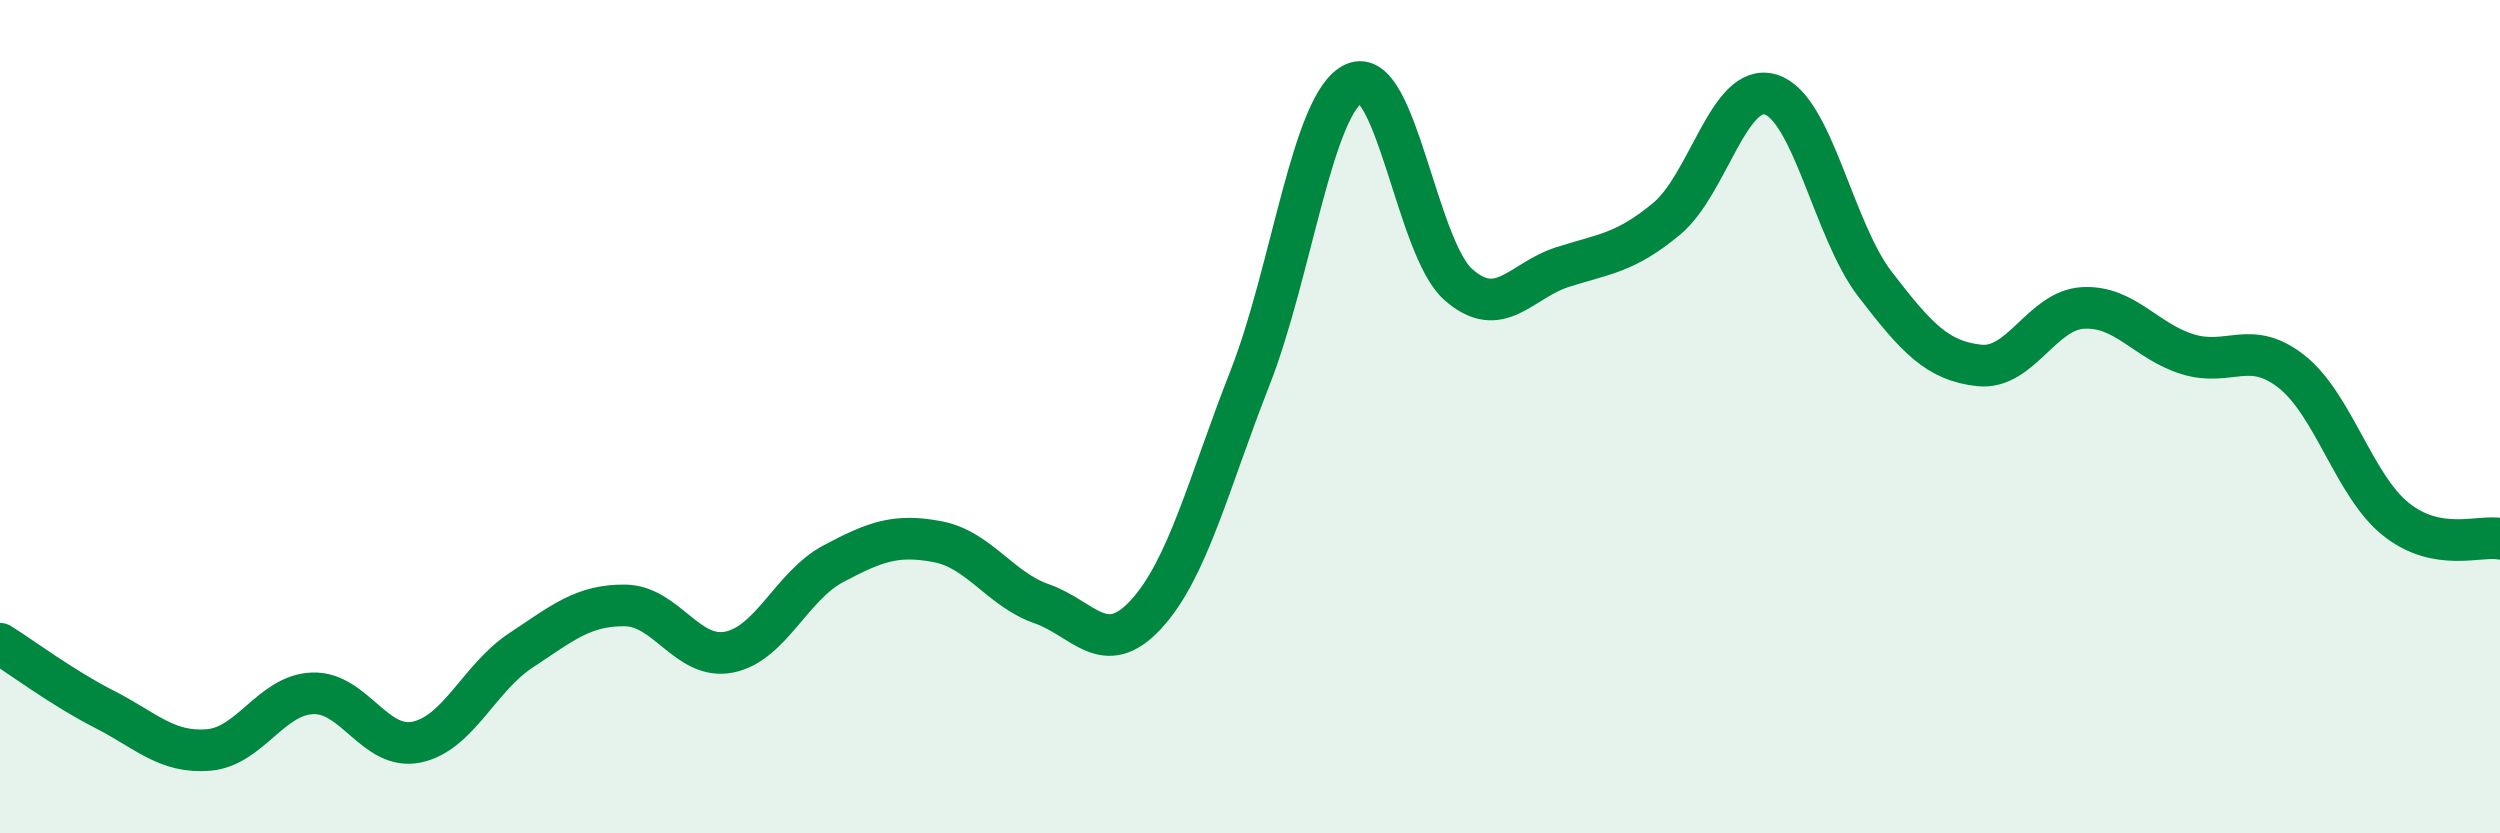
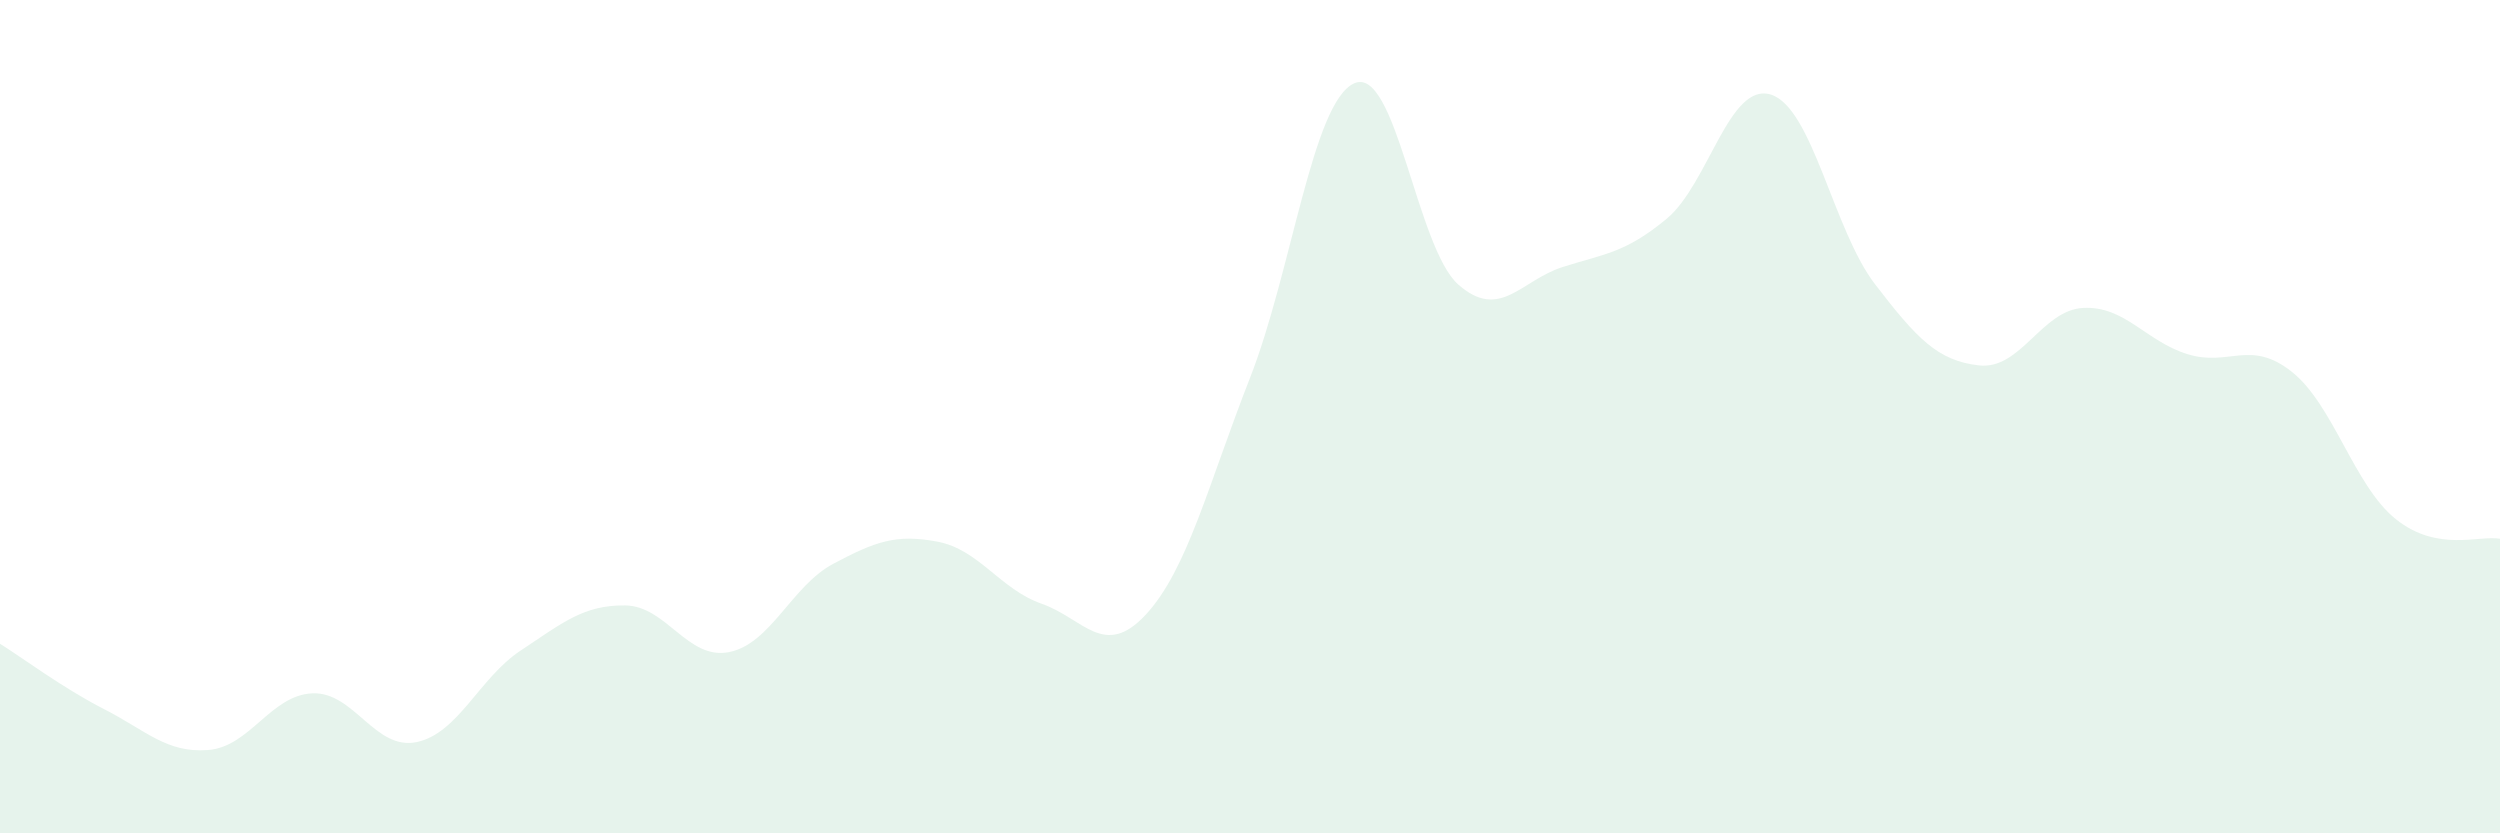
<svg xmlns="http://www.w3.org/2000/svg" width="60" height="20" viewBox="0 0 60 20">
  <path d="M 0,15.45 C 0.5,15.76 1.5,16.51 2.5,17.02 C 3.5,17.53 4,18.08 5,18 C 6,17.92 6.5,16.68 7.5,16.64 C 8.5,16.6 9,18.02 10,17.81 C 11,17.6 11.5,16.27 12.5,15.61 C 13.5,14.95 14,14.52 15,14.53 C 16,14.54 16.5,15.85 17.5,15.65 C 18.5,15.45 19,14.06 20,13.53 C 21,13 21.5,12.81 22.5,13 C 23.5,13.19 24,14.14 25,14.49 C 26,14.84 26.5,15.83 27.5,14.75 C 28.5,13.67 29,11.62 30,9.07 C 31,6.52 31.5,2.45 32.5,2 C 33.5,1.55 34,5.95 35,6.83 C 36,7.71 36.5,6.73 37.5,6.41 C 38.5,6.09 39,6.08 40,5.25 C 41,4.42 41.5,1.96 42.5,2.27 C 43.5,2.58 44,5.52 45,6.82 C 46,8.12 46.5,8.66 47.5,8.77 C 48.5,8.88 49,7.44 50,7.39 C 51,7.34 51.5,8.19 52.5,8.5 C 53.5,8.81 54,8.13 55,8.92 C 56,9.71 56.5,11.66 57.5,12.46 C 58.5,13.26 59.5,12.84 60,12.93L60 20L0 20Z" fill="#008740" opacity="0.1" stroke-linecap="round" stroke-linejoin="round" />
-   <path d="M 0,15.45 C 0.5,15.76 1.5,16.51 2.5,17.02 C 3.5,17.53 4,18.08 5,18 C 6,17.92 6.5,16.68 7.5,16.64 C 8.5,16.6 9,18.02 10,17.81 C 11,17.6 11.5,16.27 12.5,15.61 C 13.5,14.95 14,14.52 15,14.53 C 16,14.54 16.5,15.85 17.5,15.65 C 18.5,15.45 19,14.06 20,13.53 C 21,13 21.5,12.81 22.5,13 C 23.5,13.19 24,14.14 25,14.49 C 26,14.84 26.5,15.83 27.5,14.75 C 28.5,13.67 29,11.62 30,9.07 C 31,6.52 31.5,2.45 32.5,2 C 33.5,1.55 34,5.95 35,6.83 C 36,7.71 36.5,6.73 37.5,6.41 C 38.5,6.09 39,6.08 40,5.25 C 41,4.42 41.5,1.96 42.5,2.27 C 43.5,2.58 44,5.52 45,6.82 C 46,8.12 46.5,8.66 47.5,8.77 C 48.5,8.88 49,7.44 50,7.39 C 51,7.34 51.5,8.19 52.5,8.5 C 53.5,8.81 54,8.13 55,8.92 C 56,9.71 56.5,11.66 57.5,12.46 C 58.5,13.26 59.5,12.84 60,12.93" stroke="#008740" stroke-width="1" fill="none" stroke-linecap="round" stroke-linejoin="round" />
</svg>